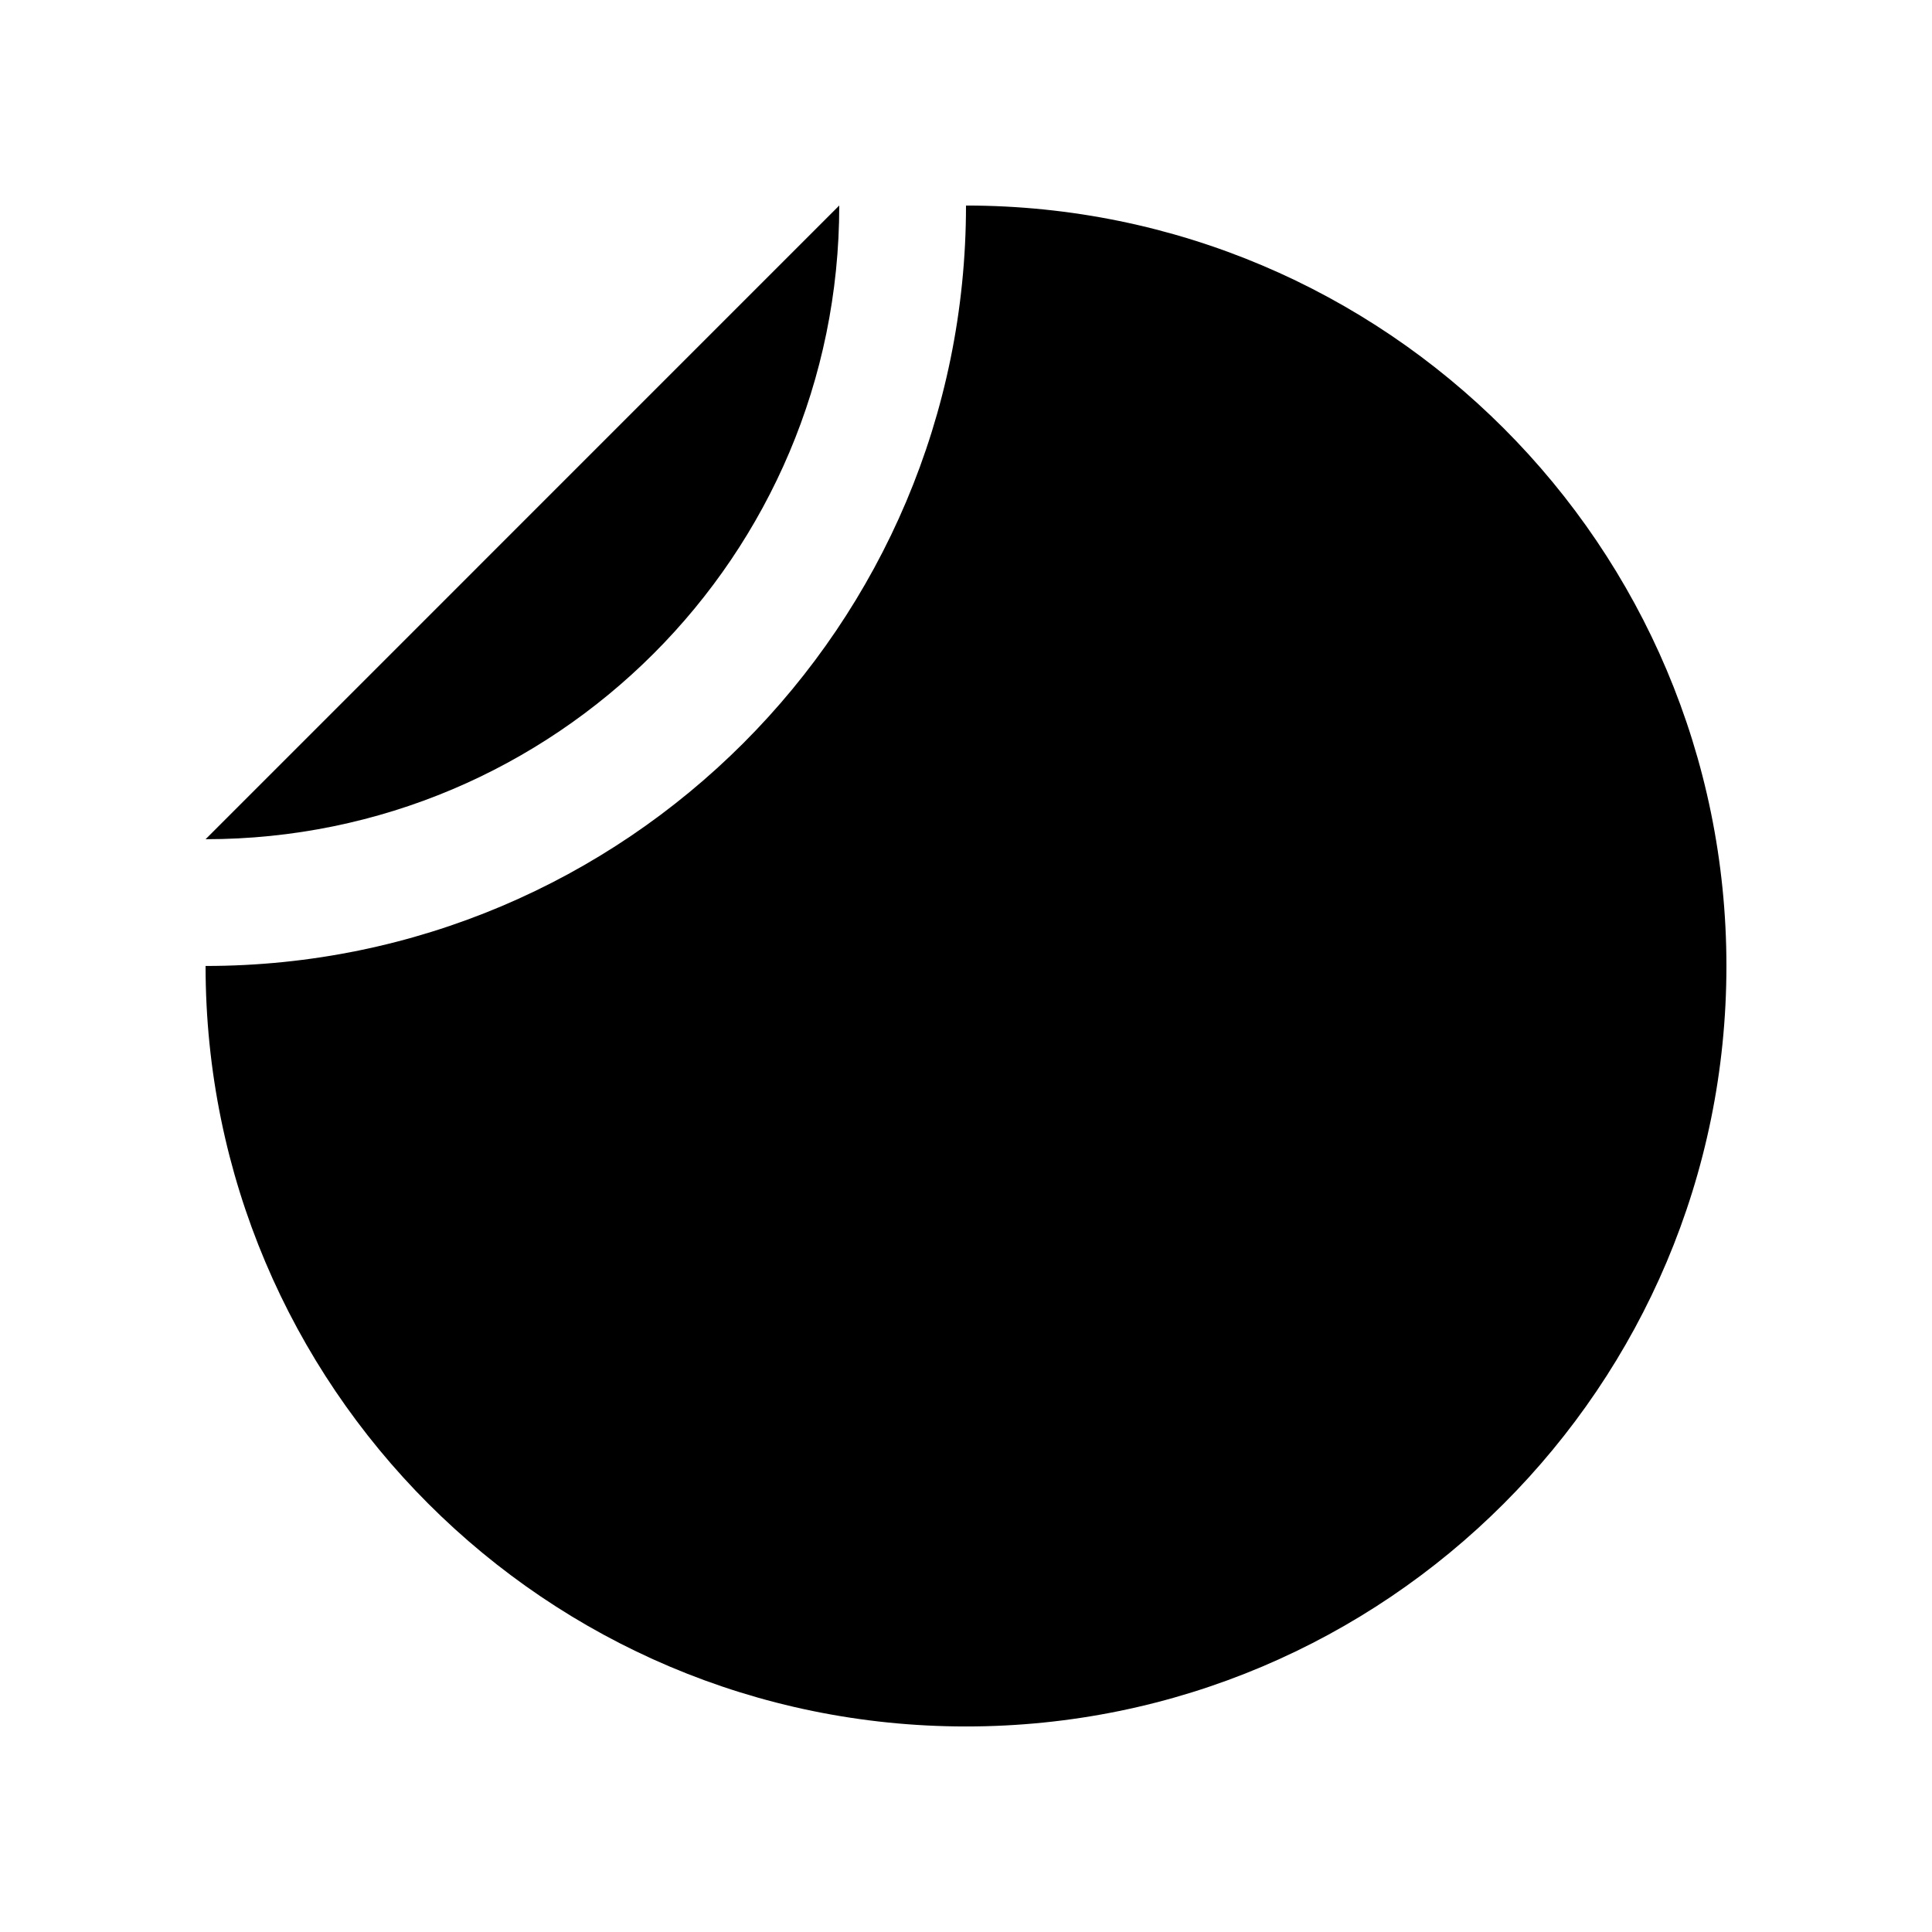
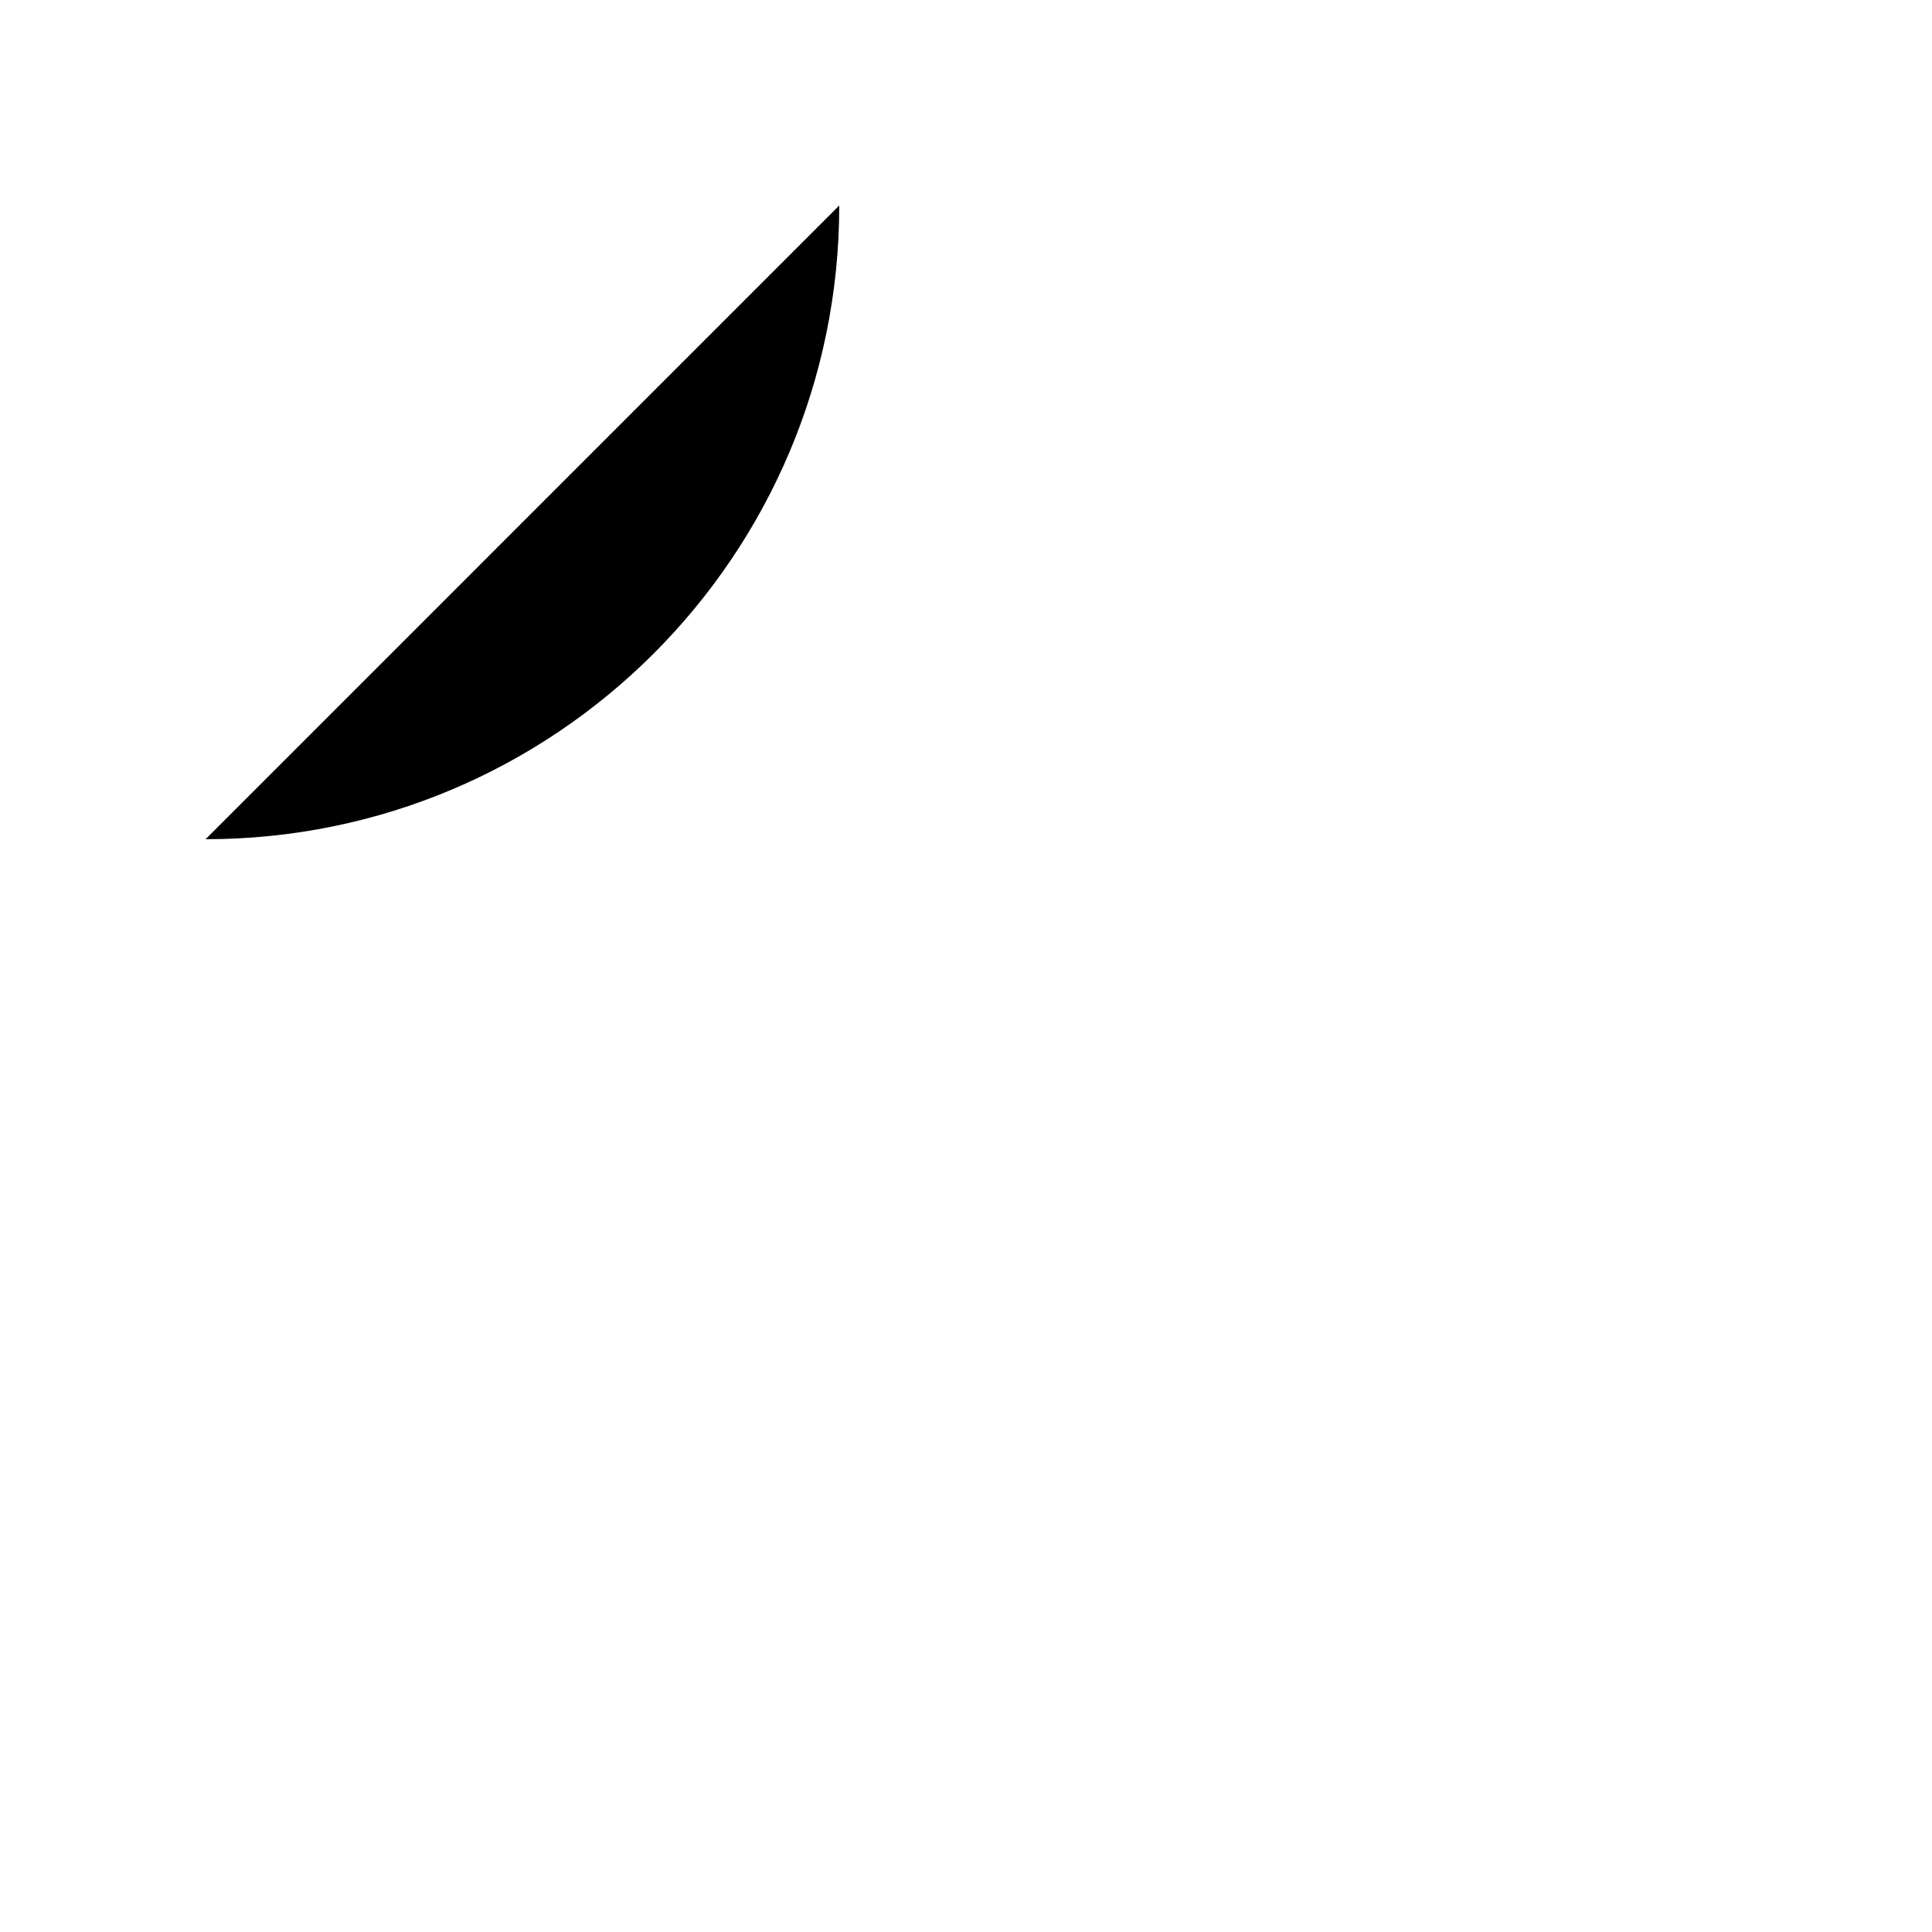
<svg xmlns="http://www.w3.org/2000/svg" fill="#000000" width="800px" height="800px" version="1.1" viewBox="144 144 512 512">
  <g>
    <path d="m366.41 198.46c0 92.742-75.195 167.94-167.93 167.94z" />
-     <path d="m198.48 399.99c0 111.31 90.23 201.54 201.52 201.54s201.52-90.23 201.52-201.54c0-111.29-90.23-201.52-201.52-201.52 0 111.29-90.234 201.52-201.52 201.52z" />
  </g>
</svg>